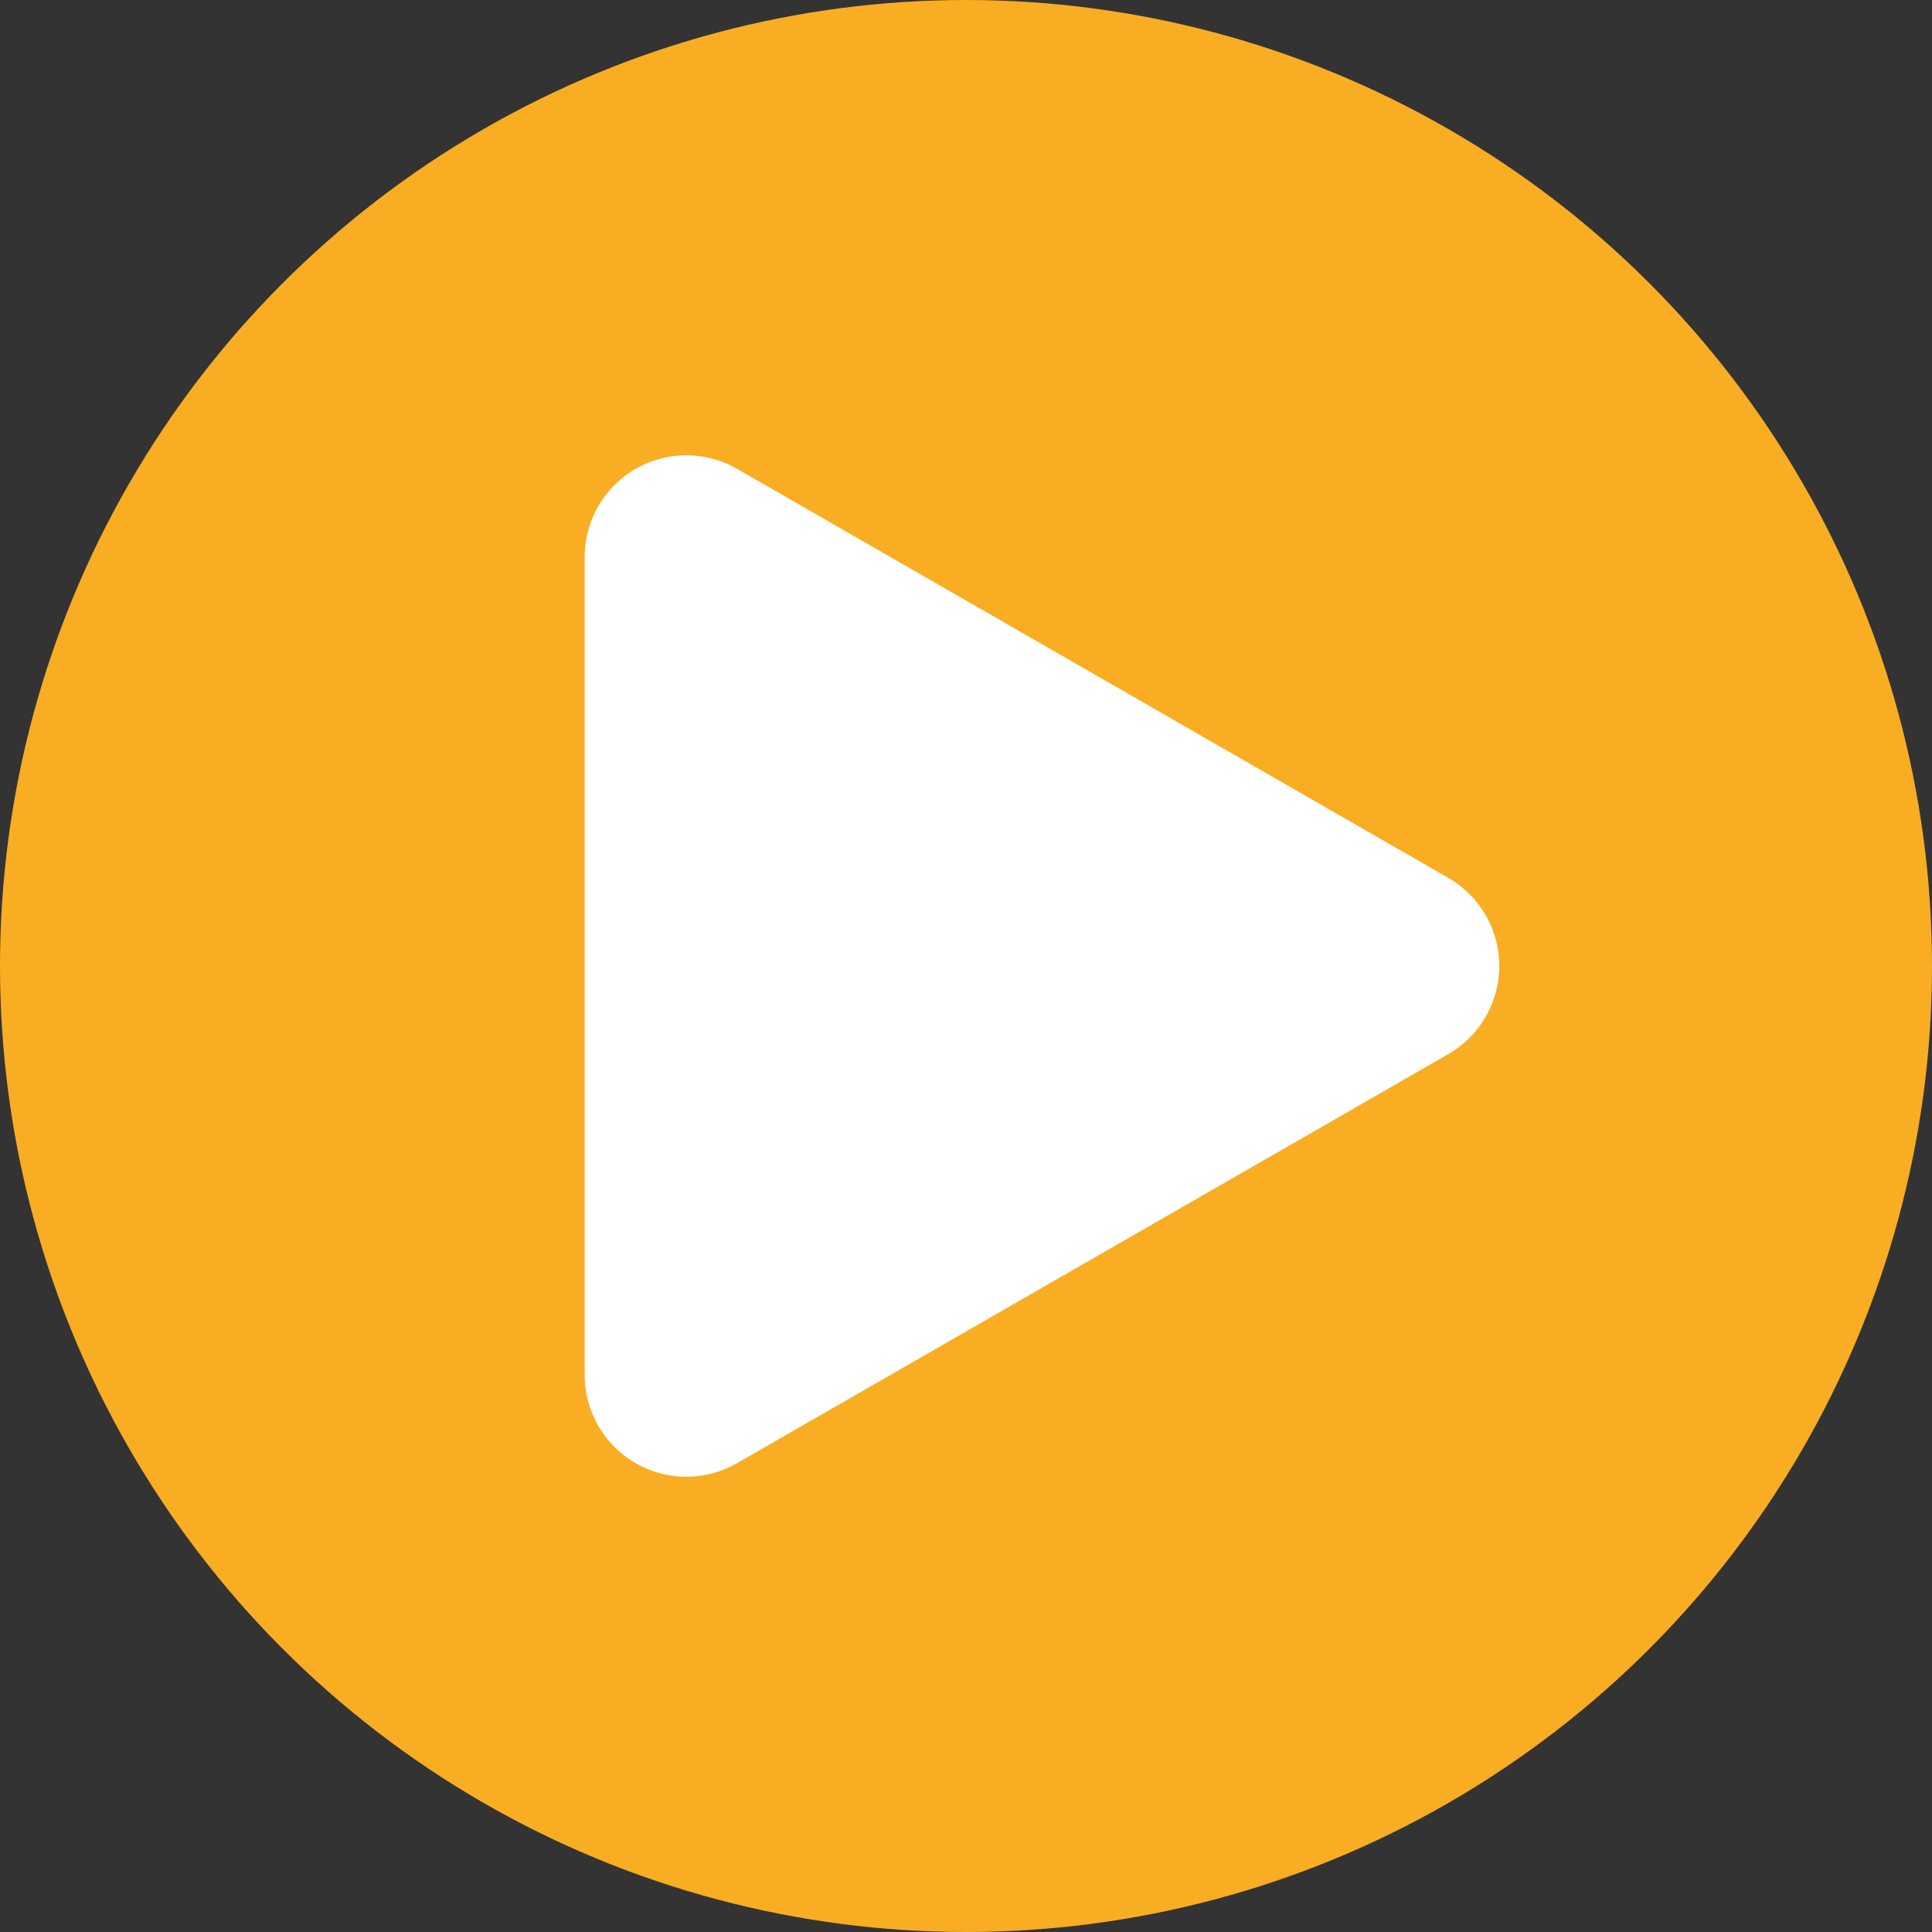
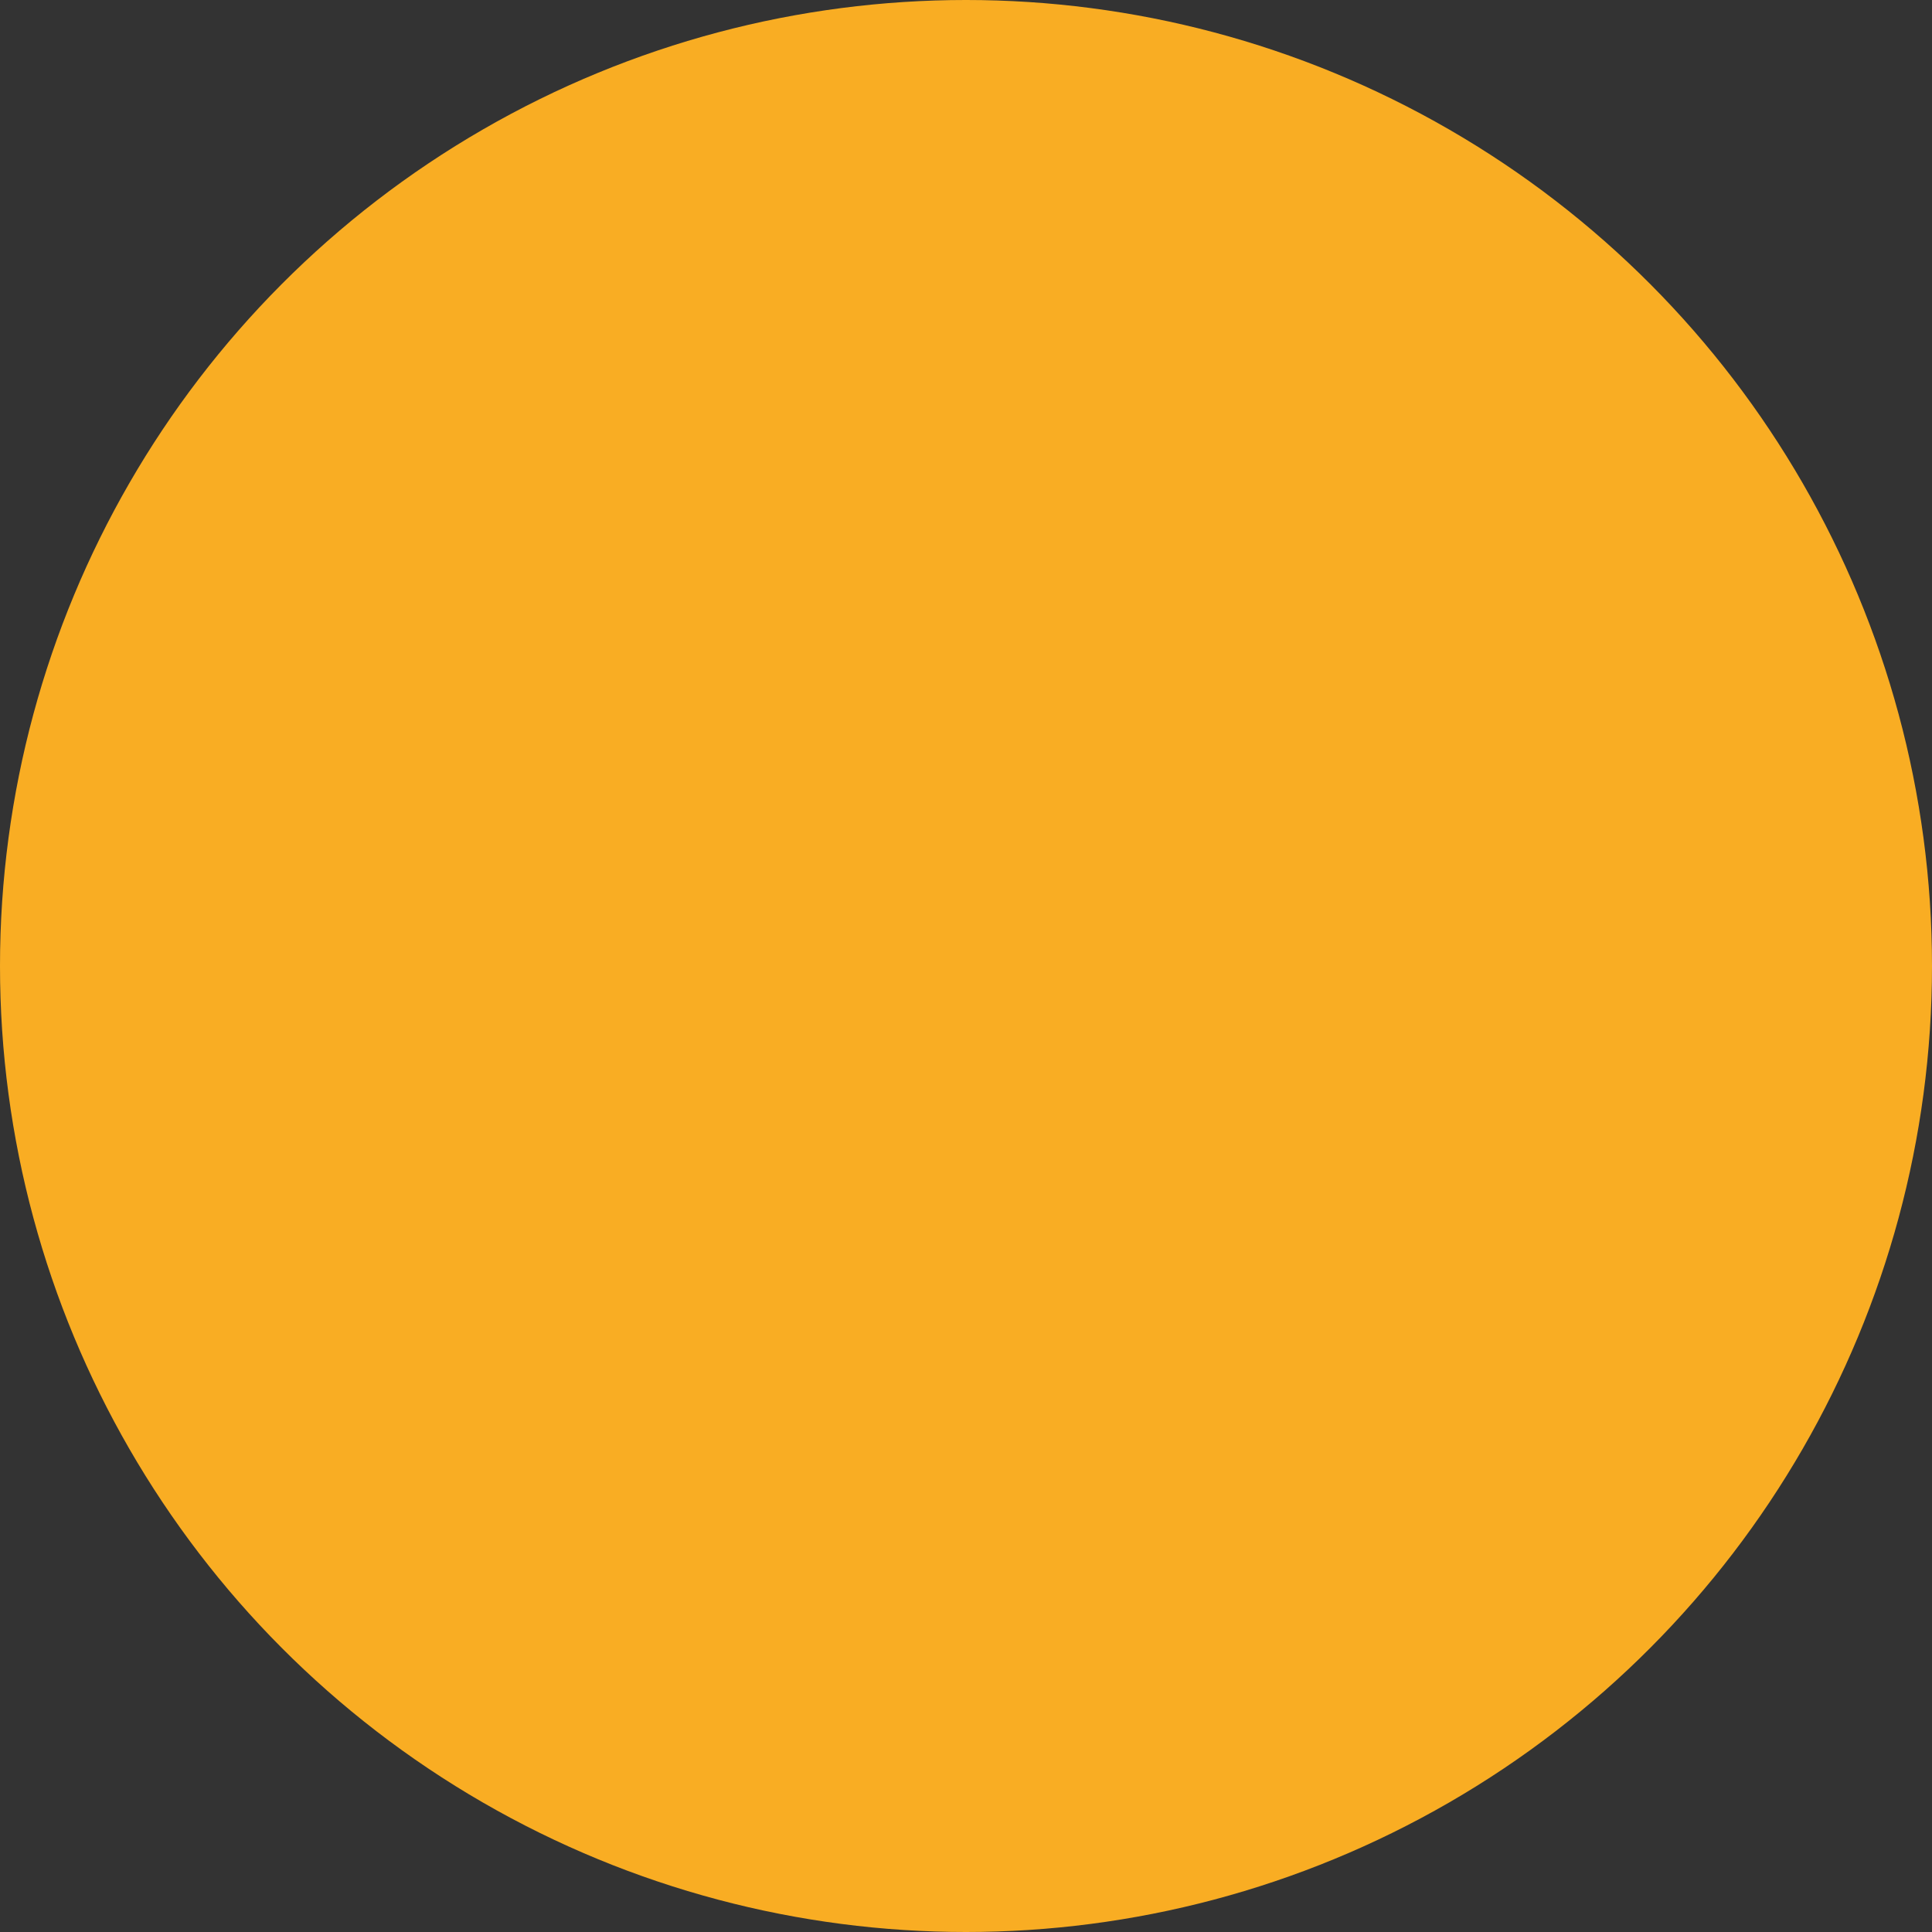
<svg xmlns="http://www.w3.org/2000/svg" width="38" height="38" viewBox="0 0 38 38">
  <rect x="0" y="0" width="38" height="38" fill="#333333" stroke="none" />
  <g id="Group_5288" data-name="Group 5288" transform="translate(-790 -1963)">
    <circle id="Ellipse_142" data-name="Ellipse 142" cx="19" cy="19" r="19" transform="translate(790 1963)" fill="#f9ad23" />
-     <path id="Polygon_1" data-name="Polygon 1" d="M9.766,3.015a2,2,0,0,1,3.468,0L21.277,17a2,2,0,0,1-1.734,3H3.457a2,2,0,0,1-1.734-3Z" transform="translate(821.5 1970.5) rotate(90)" fill="#fff" />
  </g>
</svg>